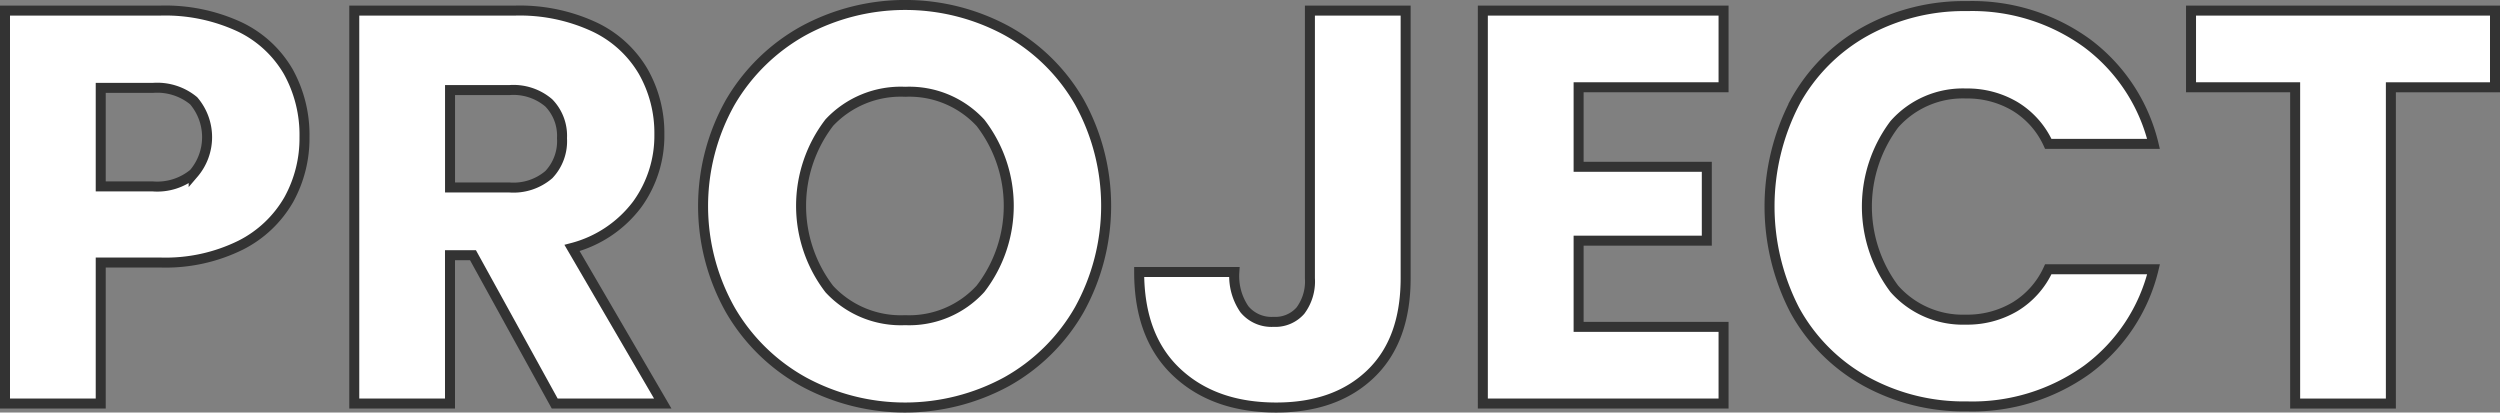
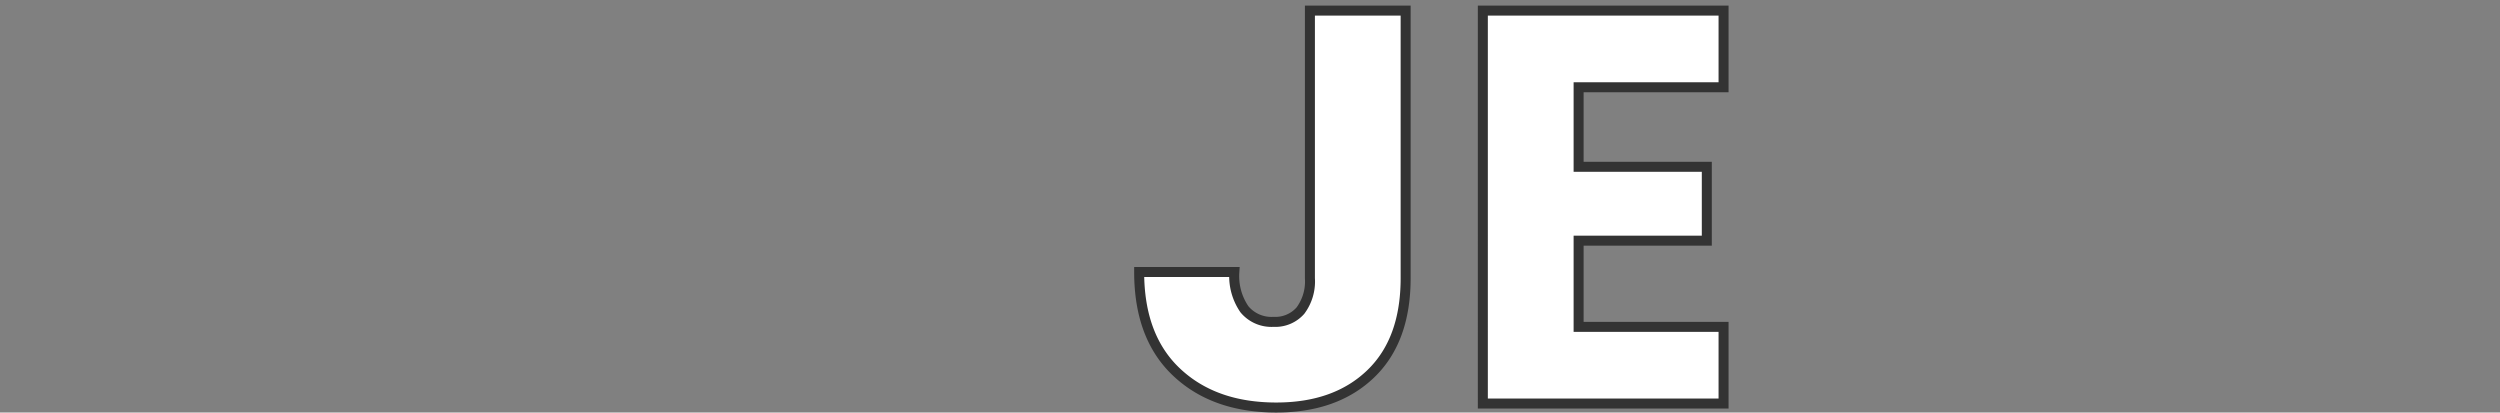
<svg xmlns="http://www.w3.org/2000/svg" width="250.084" height="41.265" viewBox="0 0 250.084 41.265">
  <rect x="0" y="0" width="250.084" height="41.265" fill="#808080" stroke="none" />
  <g id="nav_project_ttl" transform="translate(-3843.271 -300.63)">
-     <path id="パス_487" data-name="パス 487" d="M3872.163,320.59a11.529,11.529,0,0,1-4.816,4.564,16.947,16.947,0,0,1-8.064,1.737h-5.936V341h-9.576V301.69h15.512a17.642,17.642,0,0,1,7.951,1.624,11.173,11.173,0,0,1,4.872,4.48,13.019,13.019,0,0,1,1.624,6.553A12.659,12.659,0,0,1,3872.163,320.59Zm-9.52-2.6a5.6,5.6,0,0,0,0-7.28,5.716,5.716,0,0,0-4.088-1.288h-5.208v9.856h5.208A5.707,5.707,0,0,0,3862.643,317.986Z" fill="#fff" stroke="#333" stroke-miterlimit="10" stroke-width="1" />
-     <path id="パス_488" data-name="パス 488" d="M3898.762,341l-8.176-14.84h-2.3V341h-9.576V301.69h16.072a17.688,17.688,0,0,1,7.924,1.624,11.189,11.189,0,0,1,4.9,4.453,12.426,12.426,0,0,1,1.624,6.3,11.7,11.7,0,0,1-2.212,7,11.9,11.9,0,0,1-6.524,4.369L3909.57,341Zm-10.472-21.616h5.937a5.437,5.437,0,0,0,3.947-1.287,4.866,4.866,0,0,0,1.316-3.641,4.71,4.71,0,0,0-1.316-3.527,5.432,5.432,0,0,0-3.947-1.288h-5.937Z" fill="#fff" stroke="#333" stroke-miterlimit="10" stroke-width="1" />
-     <path id="パス_489" data-name="パス 489" d="M3923.654,338.818a19.241,19.241,0,0,1-7.336-7.2,21.17,21.17,0,0,1,0-20.748,19.318,19.318,0,0,1,7.336-7.168,21.338,21.338,0,0,1,20.327,0,18.92,18.92,0,0,1,7.281,7.168,21.459,21.459,0,0,1-.028,20.748,19.106,19.106,0,0,1-7.28,7.2,21.277,21.277,0,0,1-20.3,0Zm17.7-9.3a13.6,13.6,0,0,0,0-16.6,9.693,9.693,0,0,0-7.532-3.107,9.8,9.8,0,0,0-7.589,3.08,13.685,13.685,0,0,0,0,16.659,9.758,9.758,0,0,0,7.589,3.108A9.647,9.647,0,0,0,3941.35,329.522Z" fill="#fff" stroke="#333" stroke-miterlimit="10" stroke-width="1" />
    <path id="パス_490" data-name="パス 490" d="M3983.882,301.69v26.768q0,6.217-3.5,9.576t-9.437,3.361q-6.215,0-9.967-3.529t-3.752-10.024h9.519a5.859,5.859,0,0,0,1.009,3.724,3.51,3.51,0,0,0,2.912,1.26,3.336,3.336,0,0,0,2.688-1.12,4.886,4.886,0,0,0,.952-3.248V301.69Z" fill="#fff" stroke="#333" stroke-miterlimit="10" stroke-width="1" />
    <path id="パス_491" data-name="パス 491" d="M4001.185,309.362v7.952h12.824v7.392h-12.824v8.624h14.5V341h-24.08V301.69h24.08v7.672Z" fill="#fff" stroke="#333" stroke-miterlimit="10" stroke-width="1" />
-     <path id="パス_492" data-name="パス 492" d="M4022.8,310.9a18,18,0,0,1,7.028-7.112,20.406,20.406,0,0,1,10.22-2.548,19.56,19.56,0,0,1,11.983,3.7,17.748,17.748,0,0,1,6.664,10.081h-10.527a8.5,8.5,0,0,0-3.332-3.752,9.368,9.368,0,0,0-4.9-1.288,9.145,9.145,0,0,0-7.168,3.08,13.714,13.714,0,0,0,0,16.463,9.143,9.143,0,0,0,7.168,3.081,9.359,9.359,0,0,0,4.9-1.289,8.508,8.508,0,0,0,3.332-3.751H4058.7a17.616,17.616,0,0,1-6.664,10.051,19.653,19.653,0,0,1-11.983,3.668,20.385,20.385,0,0,1-10.22-2.548,18.045,18.045,0,0,1-7.028-7.084,22.605,22.605,0,0,1,0-20.748Z" fill="#fff" stroke="#333" stroke-miterlimit="10" stroke-width="1" />
-     <path id="パス_493" data-name="パス 493" d="M4092.855,301.69v7.672h-10.416V341h-9.576v-31.64h-10.416V301.69Z" fill="#fff" stroke="#333" stroke-miterlimit="10" stroke-width="1" />
  </g>
</svg>